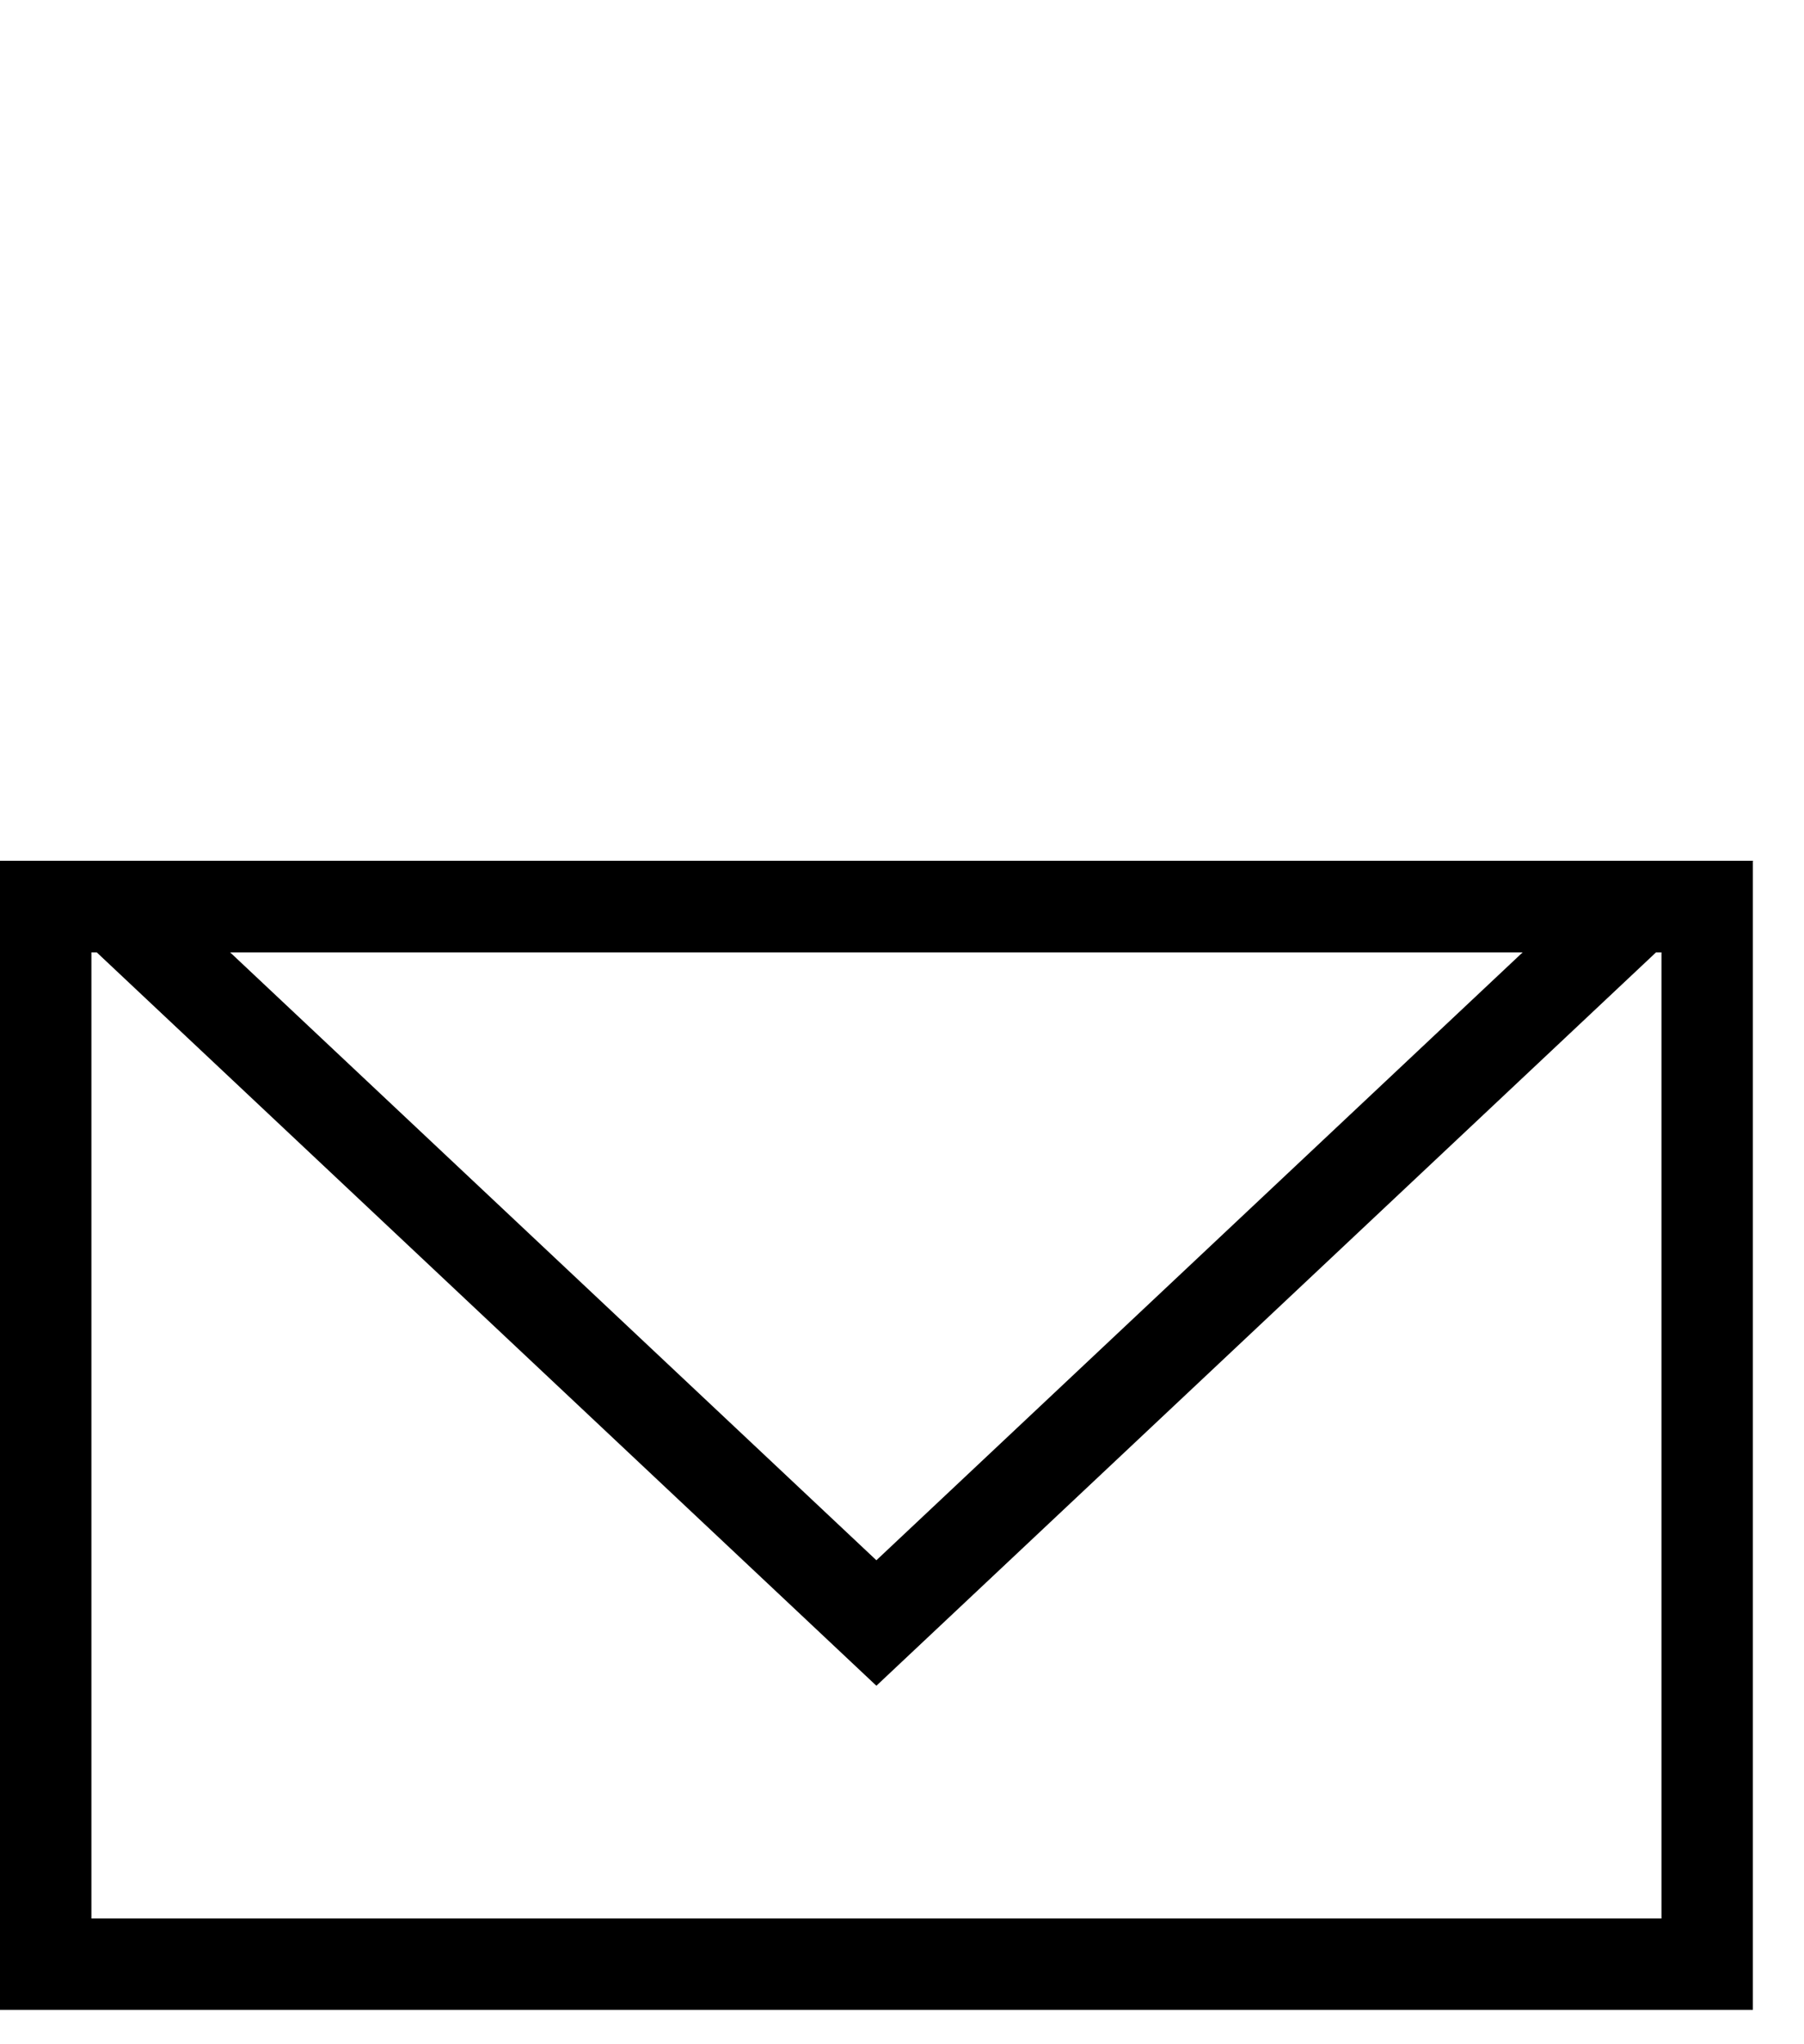
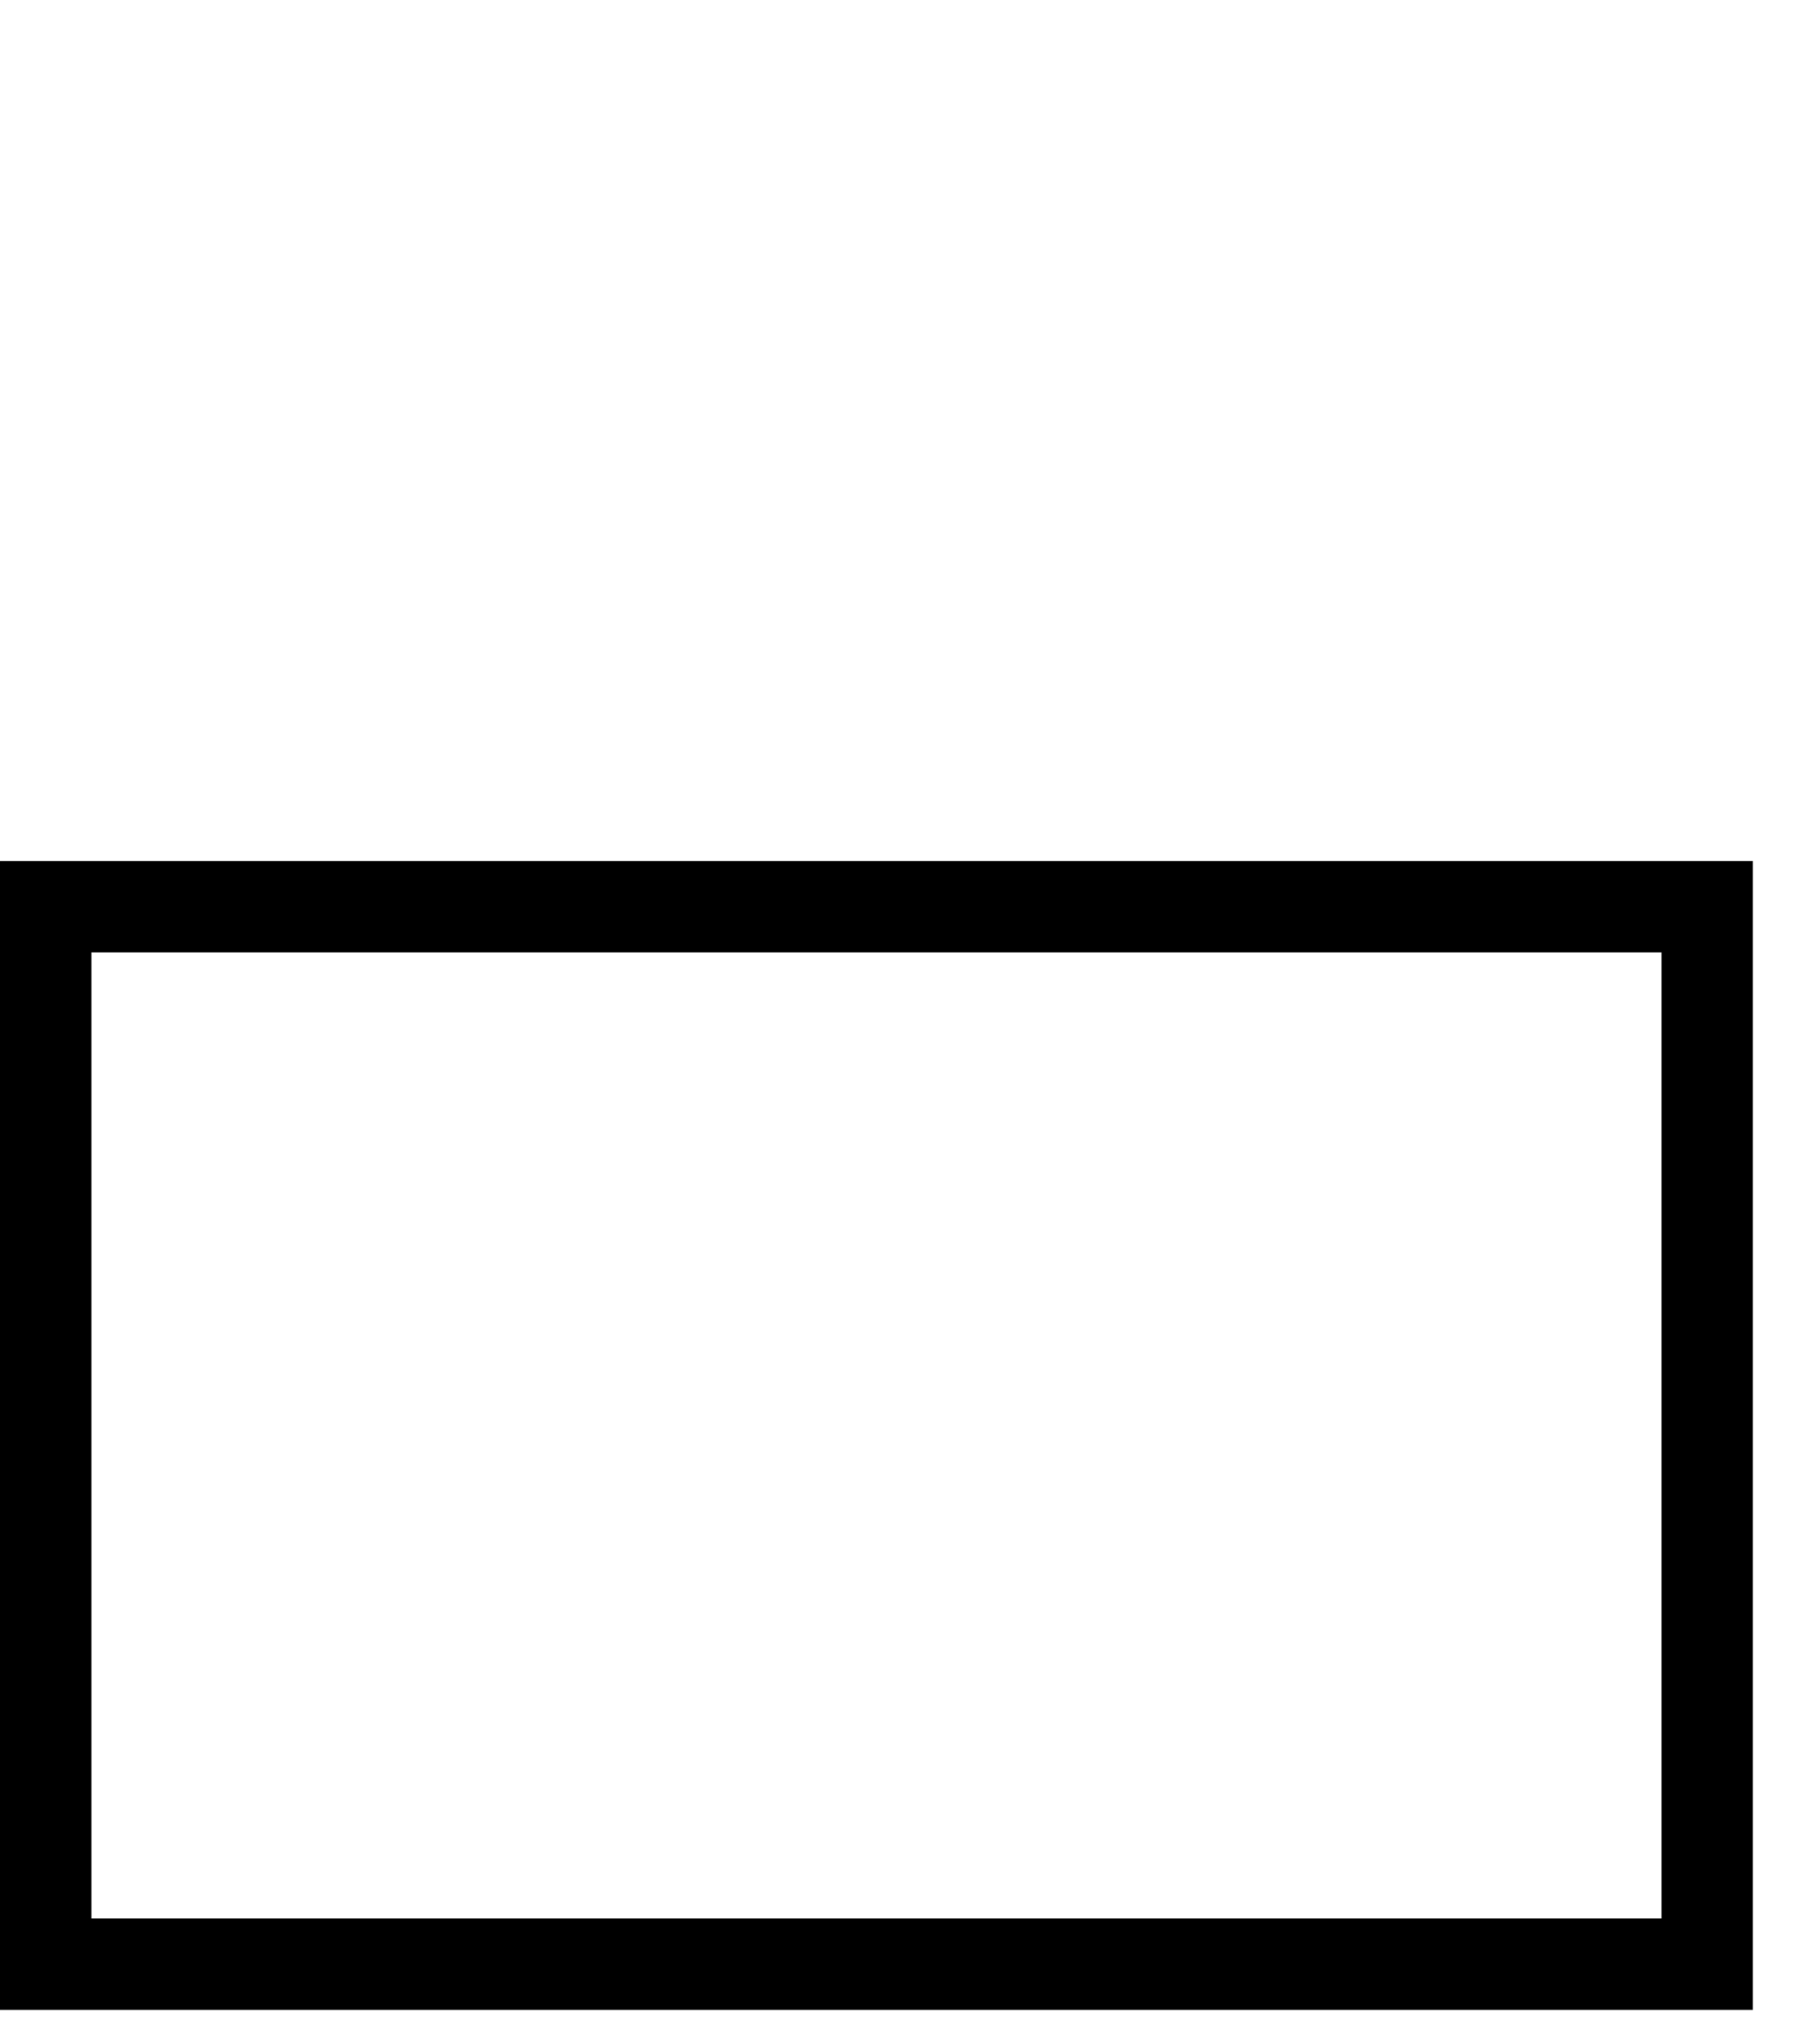
<svg xmlns="http://www.w3.org/2000/svg" width="15" height="17" viewBox="0 0 15 17" fill="none">
  <g id="contact_mail">
    <rect id="Rectangle 1654" x="0.38" y="7.54" width="13.815" height="8.794" stroke="black" stroke-width="0.76" />
-     <path id="Rectangle 1655" d="M13.62 7.539L7.287 13.497L0.954 7.539L7.424 7.539L13.62 7.539Z" stroke="black" stroke-width="0.76" />
  </g>
</svg>